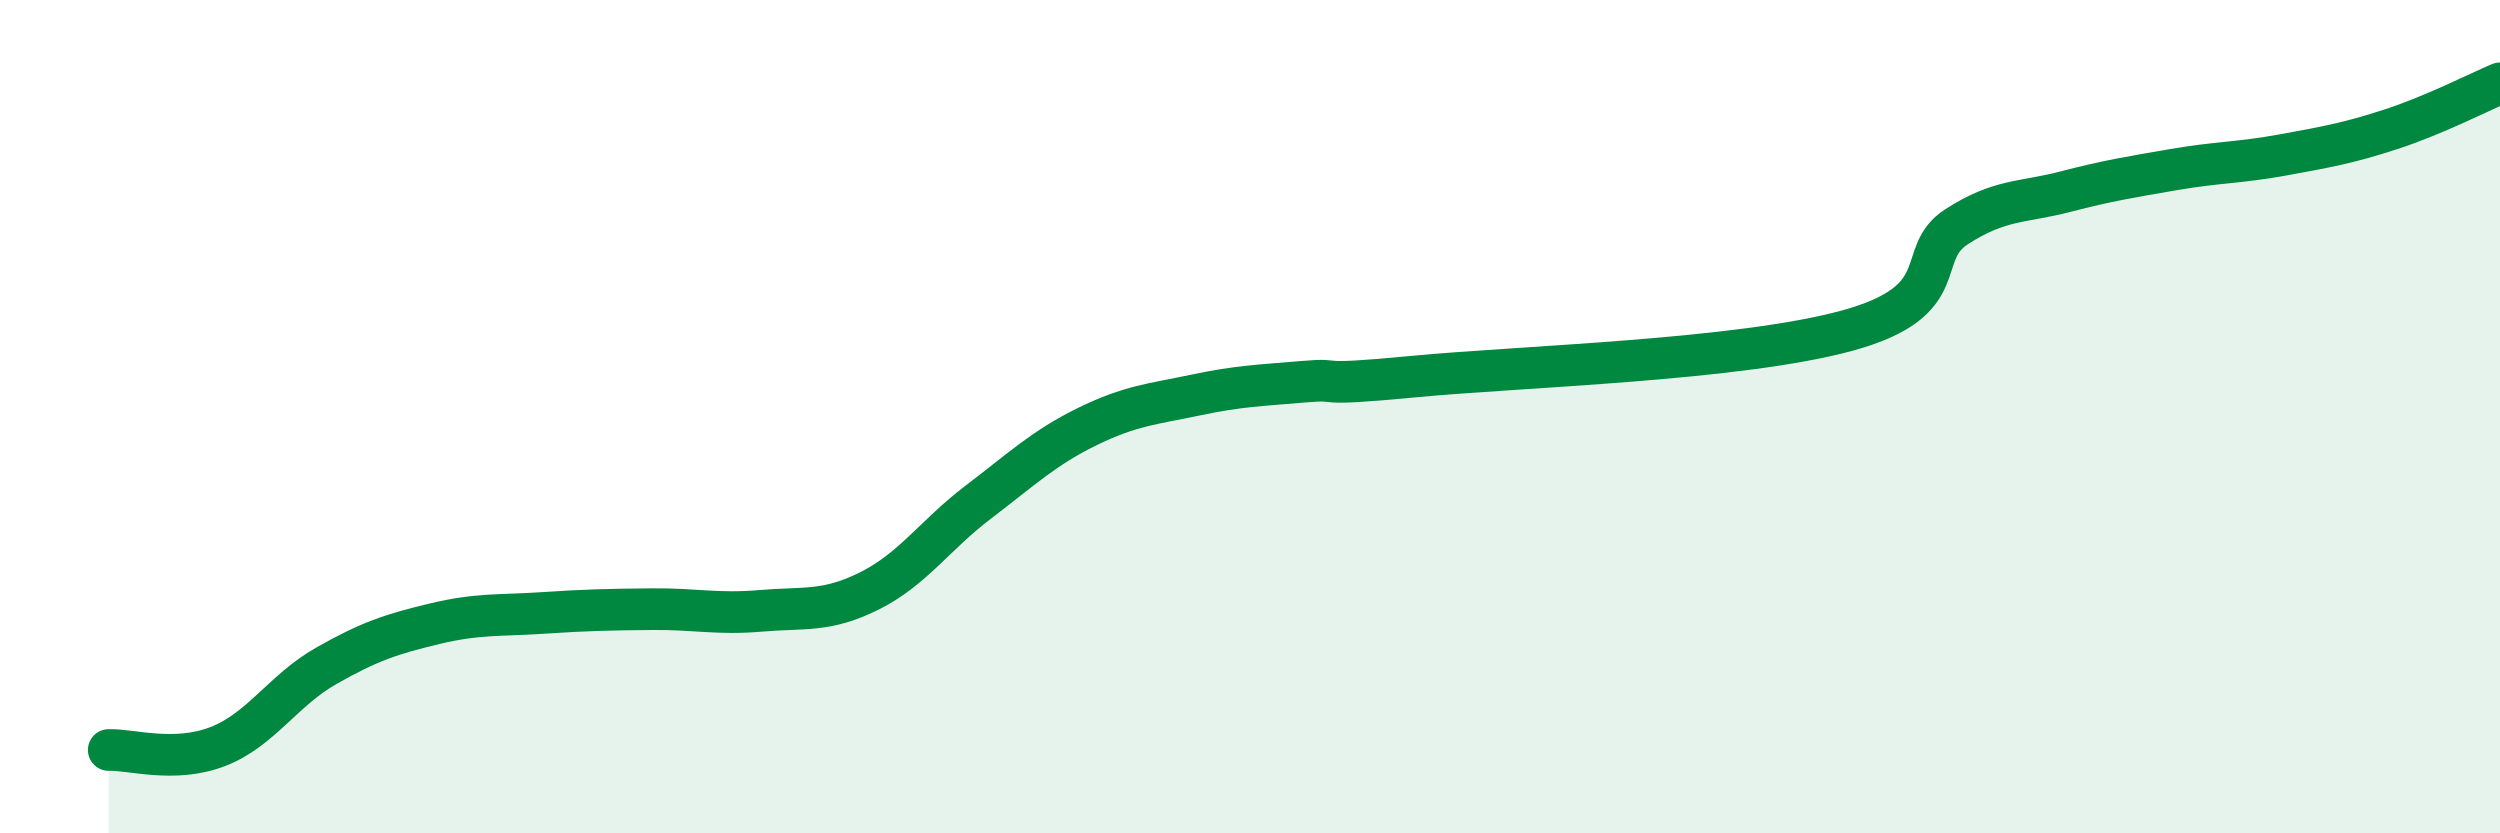
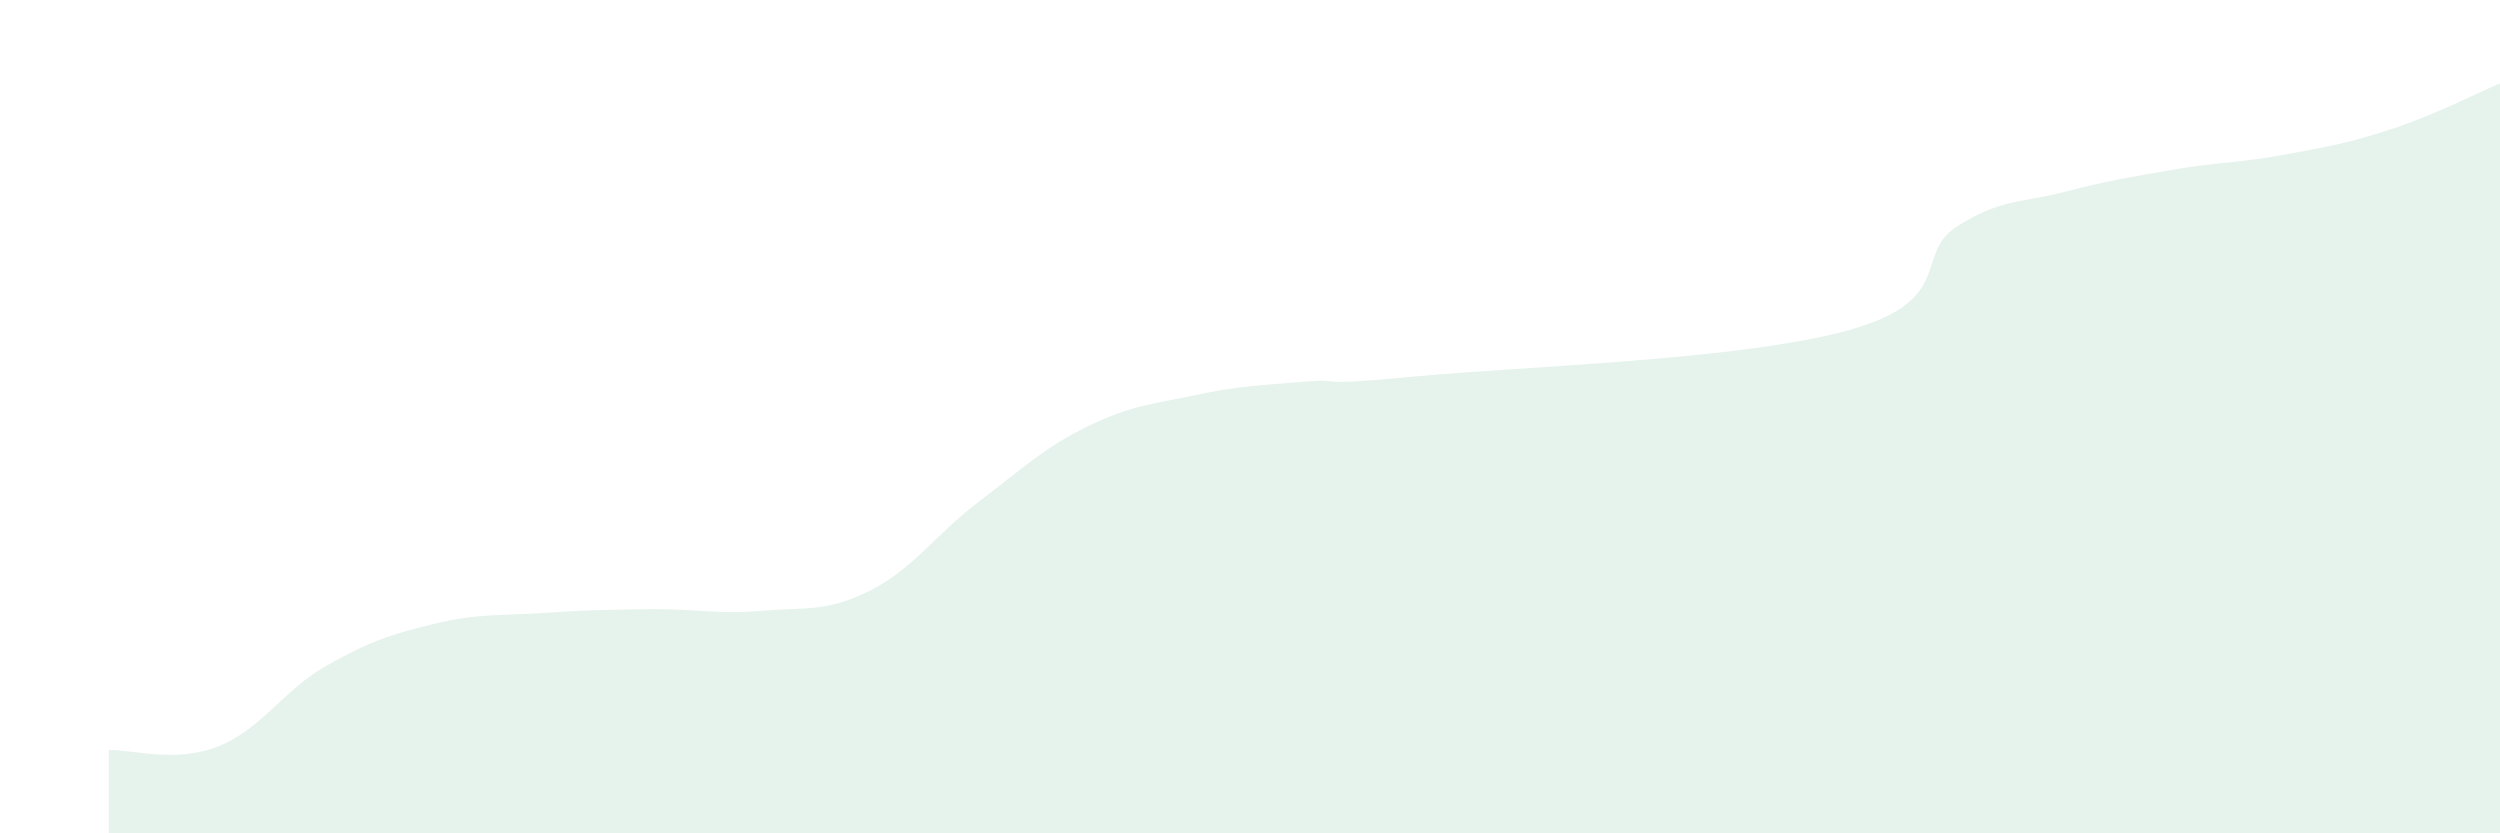
<svg xmlns="http://www.w3.org/2000/svg" width="60" height="20" viewBox="0 0 60 20">
  <path d="M 2.61,18 C 3.13,17.98 4.18,18.32 5.22,17.92 C 6.26,17.52 6.79,16.57 7.83,15.98 C 8.87,15.39 9.39,15.22 10.43,14.97 C 11.47,14.72 12,14.78 13.04,14.71 C 14.08,14.64 14.61,14.63 15.65,14.62 C 16.69,14.61 17.22,14.75 18.26,14.66 C 19.3,14.57 19.83,14.7 20.87,14.18 C 21.91,13.66 22.44,12.84 23.48,12.05 C 24.52,11.26 25.05,10.75 26.09,10.24 C 27.13,9.73 27.66,9.7 28.7,9.48 C 29.74,9.26 30.26,9.25 31.3,9.16 C 32.34,9.07 31.3,9.29 33.91,9.04 C 36.52,8.79 41.74,8.65 44.35,7.93 C 46.96,7.21 45.92,6.11 46.96,5.44 C 48,4.77 48.53,4.87 49.57,4.6 C 50.61,4.33 51.13,4.25 52.17,4.07 C 53.21,3.89 53.74,3.91 54.78,3.72 C 55.82,3.53 56.35,3.44 57.39,3.1 C 58.43,2.76 59.48,2.22 60,2L60 20L2.61 20Z" fill="#008740" opacity="0.1" stroke-linecap="round" stroke-linejoin="round" />
-   <path d="M 2.61,18 C 3.13,17.98 4.18,18.32 5.22,17.92 C 6.26,17.52 6.79,16.57 7.83,15.98 C 8.87,15.39 9.39,15.22 10.43,14.97 C 11.47,14.72 12,14.78 13.04,14.71 C 14.08,14.64 14.61,14.63 15.65,14.62 C 16.69,14.61 17.22,14.75 18.26,14.66 C 19.3,14.57 19.83,14.7 20.87,14.18 C 21.91,13.66 22.44,12.84 23.48,12.05 C 24.52,11.26 25.05,10.75 26.09,10.24 C 27.13,9.73 27.66,9.7 28.7,9.48 C 29.74,9.26 30.26,9.25 31.3,9.16 C 32.34,9.07 31.3,9.29 33.91,9.04 C 36.52,8.79 41.74,8.65 44.35,7.93 C 46.96,7.21 45.92,6.11 46.96,5.44 C 48,4.77 48.53,4.87 49.57,4.6 C 50.61,4.33 51.13,4.25 52.17,4.07 C 53.21,3.89 53.74,3.91 54.78,3.72 C 55.82,3.53 56.35,3.44 57.39,3.1 C 58.43,2.76 59.48,2.22 60,2" stroke="#008740" stroke-width="1" fill="none" stroke-linecap="round" stroke-linejoin="round" />
</svg>